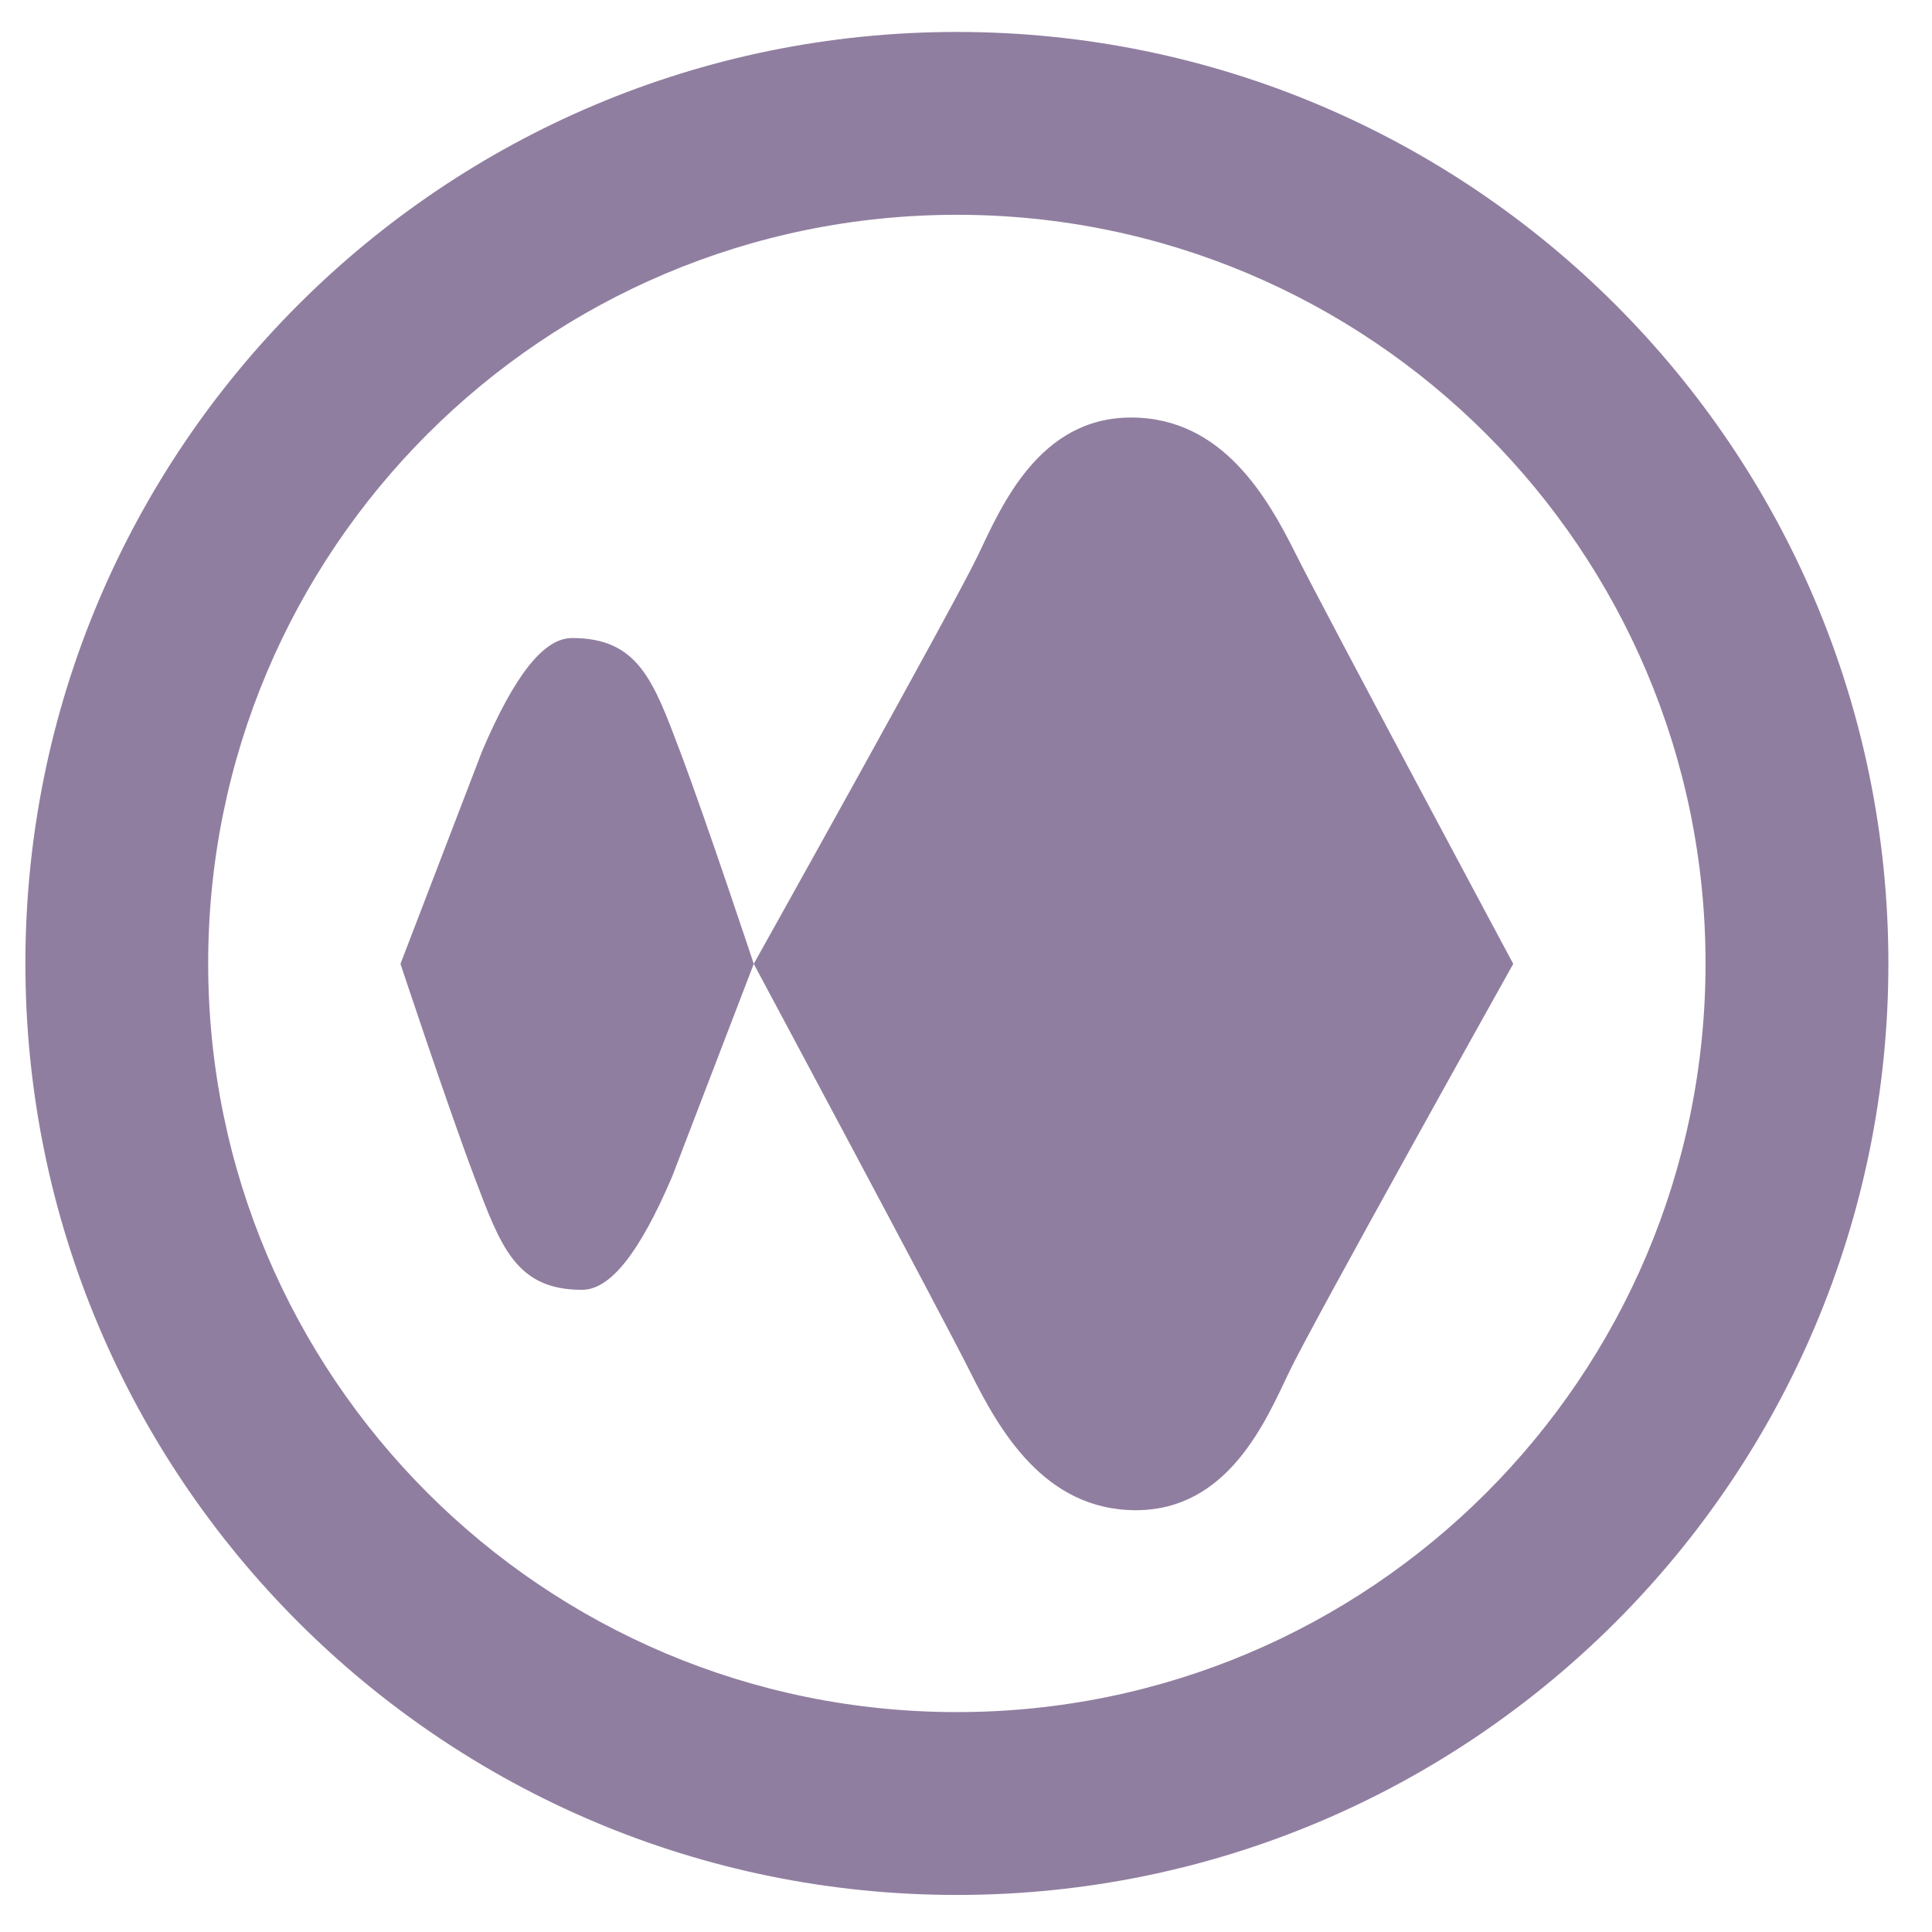
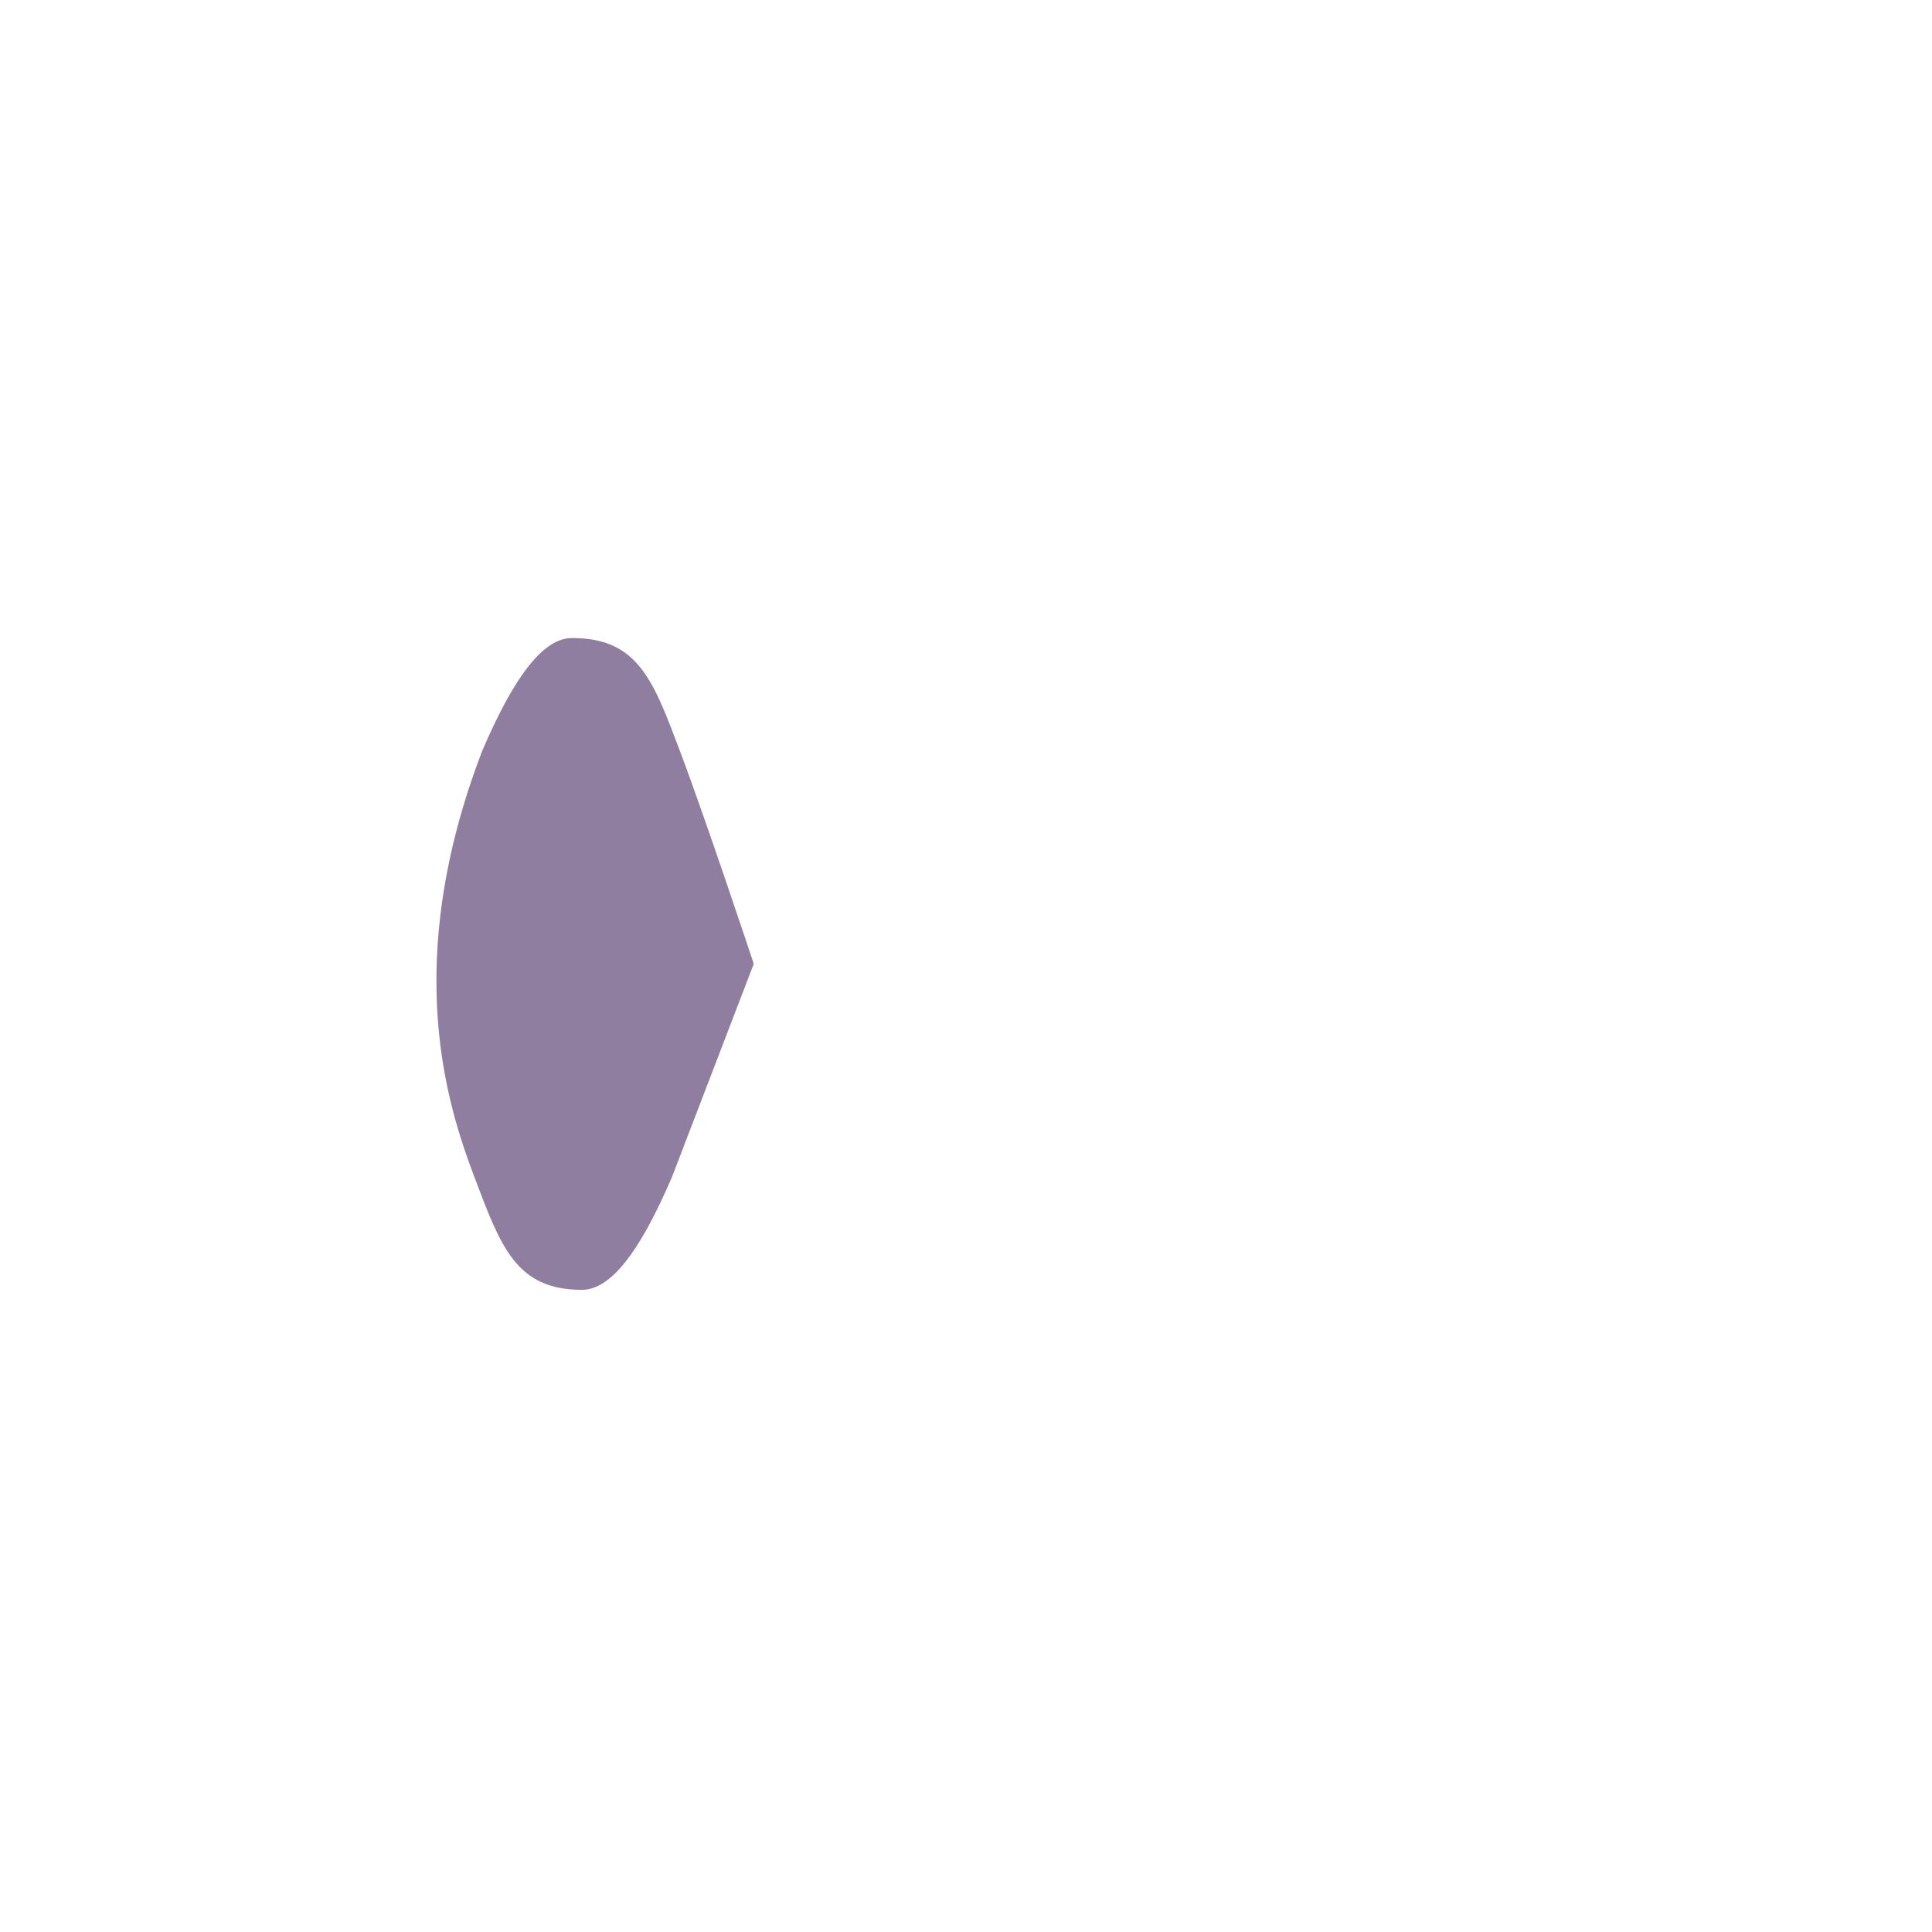
<svg xmlns="http://www.w3.org/2000/svg" width="28" height="28" viewBox="0 0 28 28" fill="none">
-   <path d="M8.29 9.247C7.884 9.247 7.462 9.774 6.988 10.884C6.434 12.327 5.804 13.969 5.804 13.969C5.804 13.969 6.49 16.038 6.874 17.055C7.258 18.071 7.479 18.693 8.434 18.693H8.438C8.843 18.691 9.266 18.164 9.74 17.055C10.293 15.612 10.924 13.969 10.924 13.969C10.924 13.969 10.238 11.9 9.854 10.884C9.47 9.867 9.249 9.245 8.291 9.247H8.29Z" fill="#907EA0" />
-   <path d="M16.392 6.051C15.06 6.051 14.513 7.335 14.175 8.045C13.837 8.756 10.924 13.969 10.924 13.969C10.924 13.969 13.657 19.074 14.066 19.893C14.475 20.712 15.13 21.887 16.462 21.887C17.794 21.887 18.341 20.604 18.679 19.893C19.017 19.182 21.931 13.969 21.931 13.969C21.931 13.969 19.197 8.864 18.788 8.045C18.379 7.226 17.725 6.051 16.392 6.051Z" fill="#907EA0" />
-   <path d="M13.868 0.463C6.412 0.463 0.368 6.507 0.368 13.963C0.368 21.419 6.412 27.463 13.868 27.463C21.324 27.463 27.368 21.419 27.368 13.963C27.368 6.507 21.324 0.463 13.868 0.463ZM13.868 24.813C7.875 24.813 3.017 19.956 3.017 13.963C3.017 7.97 7.875 3.113 13.868 3.113C19.86 3.113 24.718 7.97 24.718 13.963C24.718 19.956 19.86 24.813 13.868 24.813Z" fill="#907EA0" />
+   <path d="M8.29 9.247C7.884 9.247 7.462 9.774 6.988 10.884C5.804 13.969 6.49 16.038 6.874 17.055C7.258 18.071 7.479 18.693 8.434 18.693H8.438C8.843 18.691 9.266 18.164 9.74 17.055C10.293 15.612 10.924 13.969 10.924 13.969C10.924 13.969 10.238 11.9 9.854 10.884C9.47 9.867 9.249 9.245 8.291 9.247H8.29Z" fill="#907EA0" />
</svg>